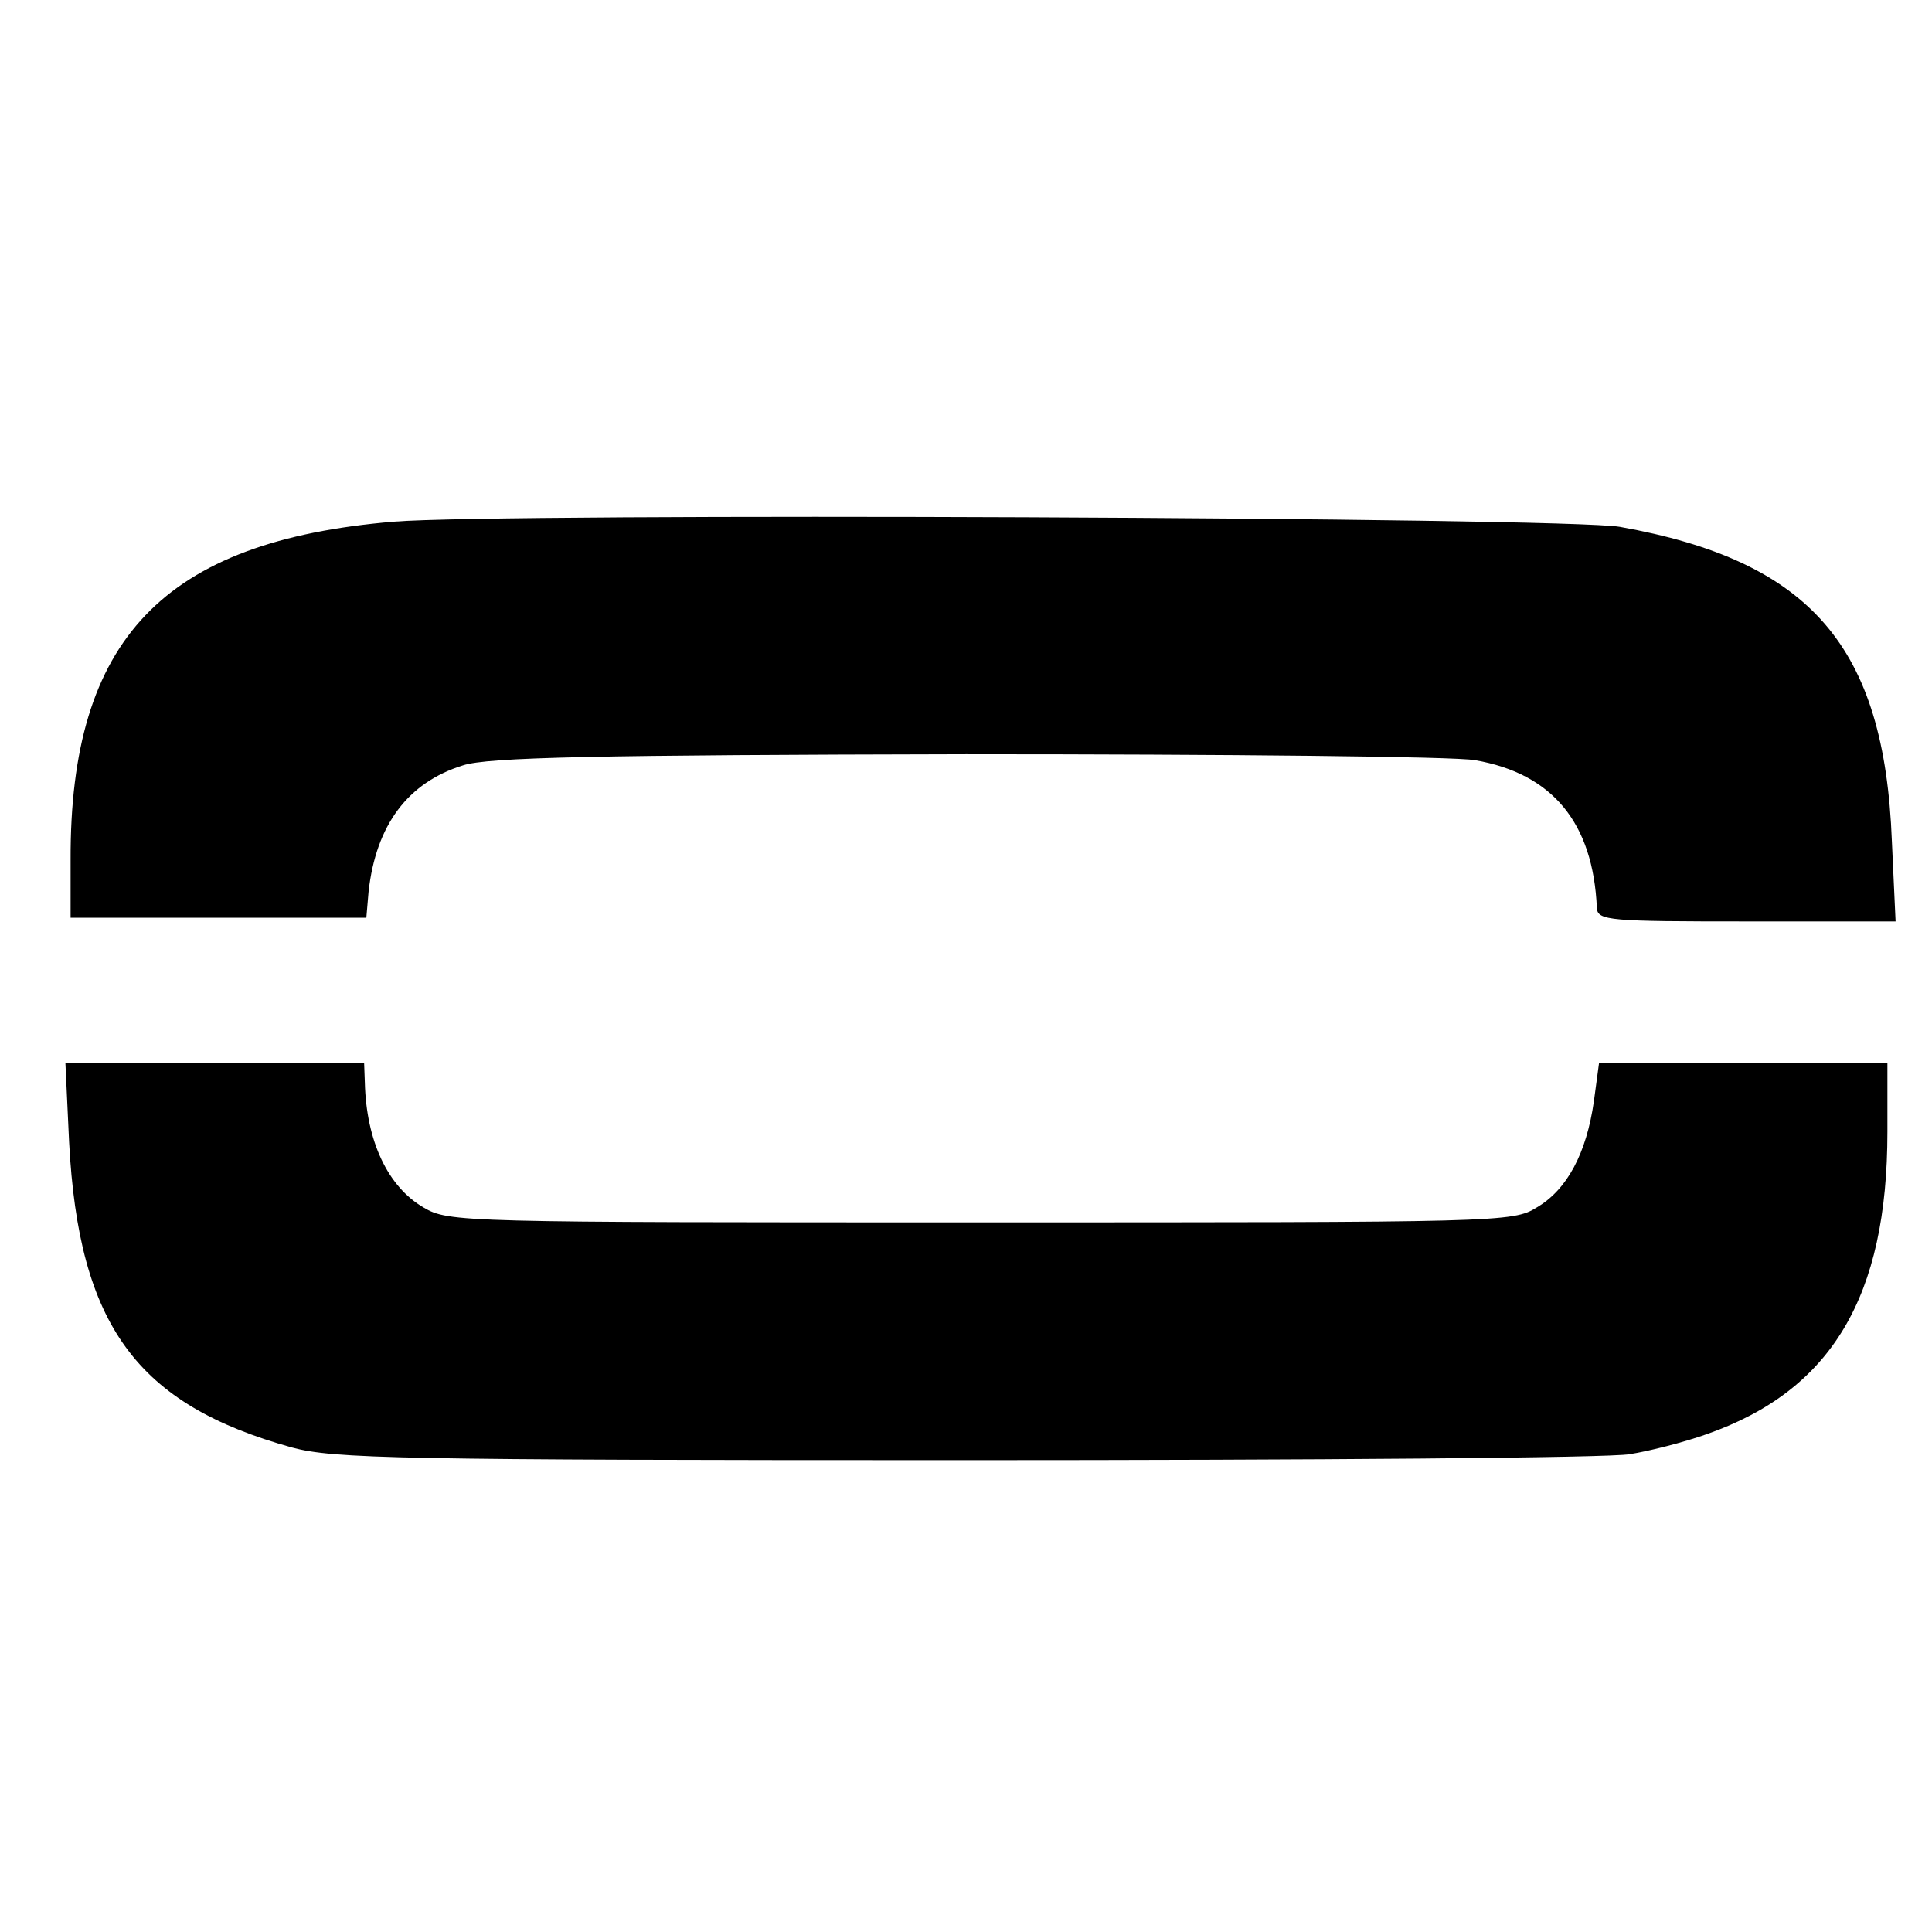
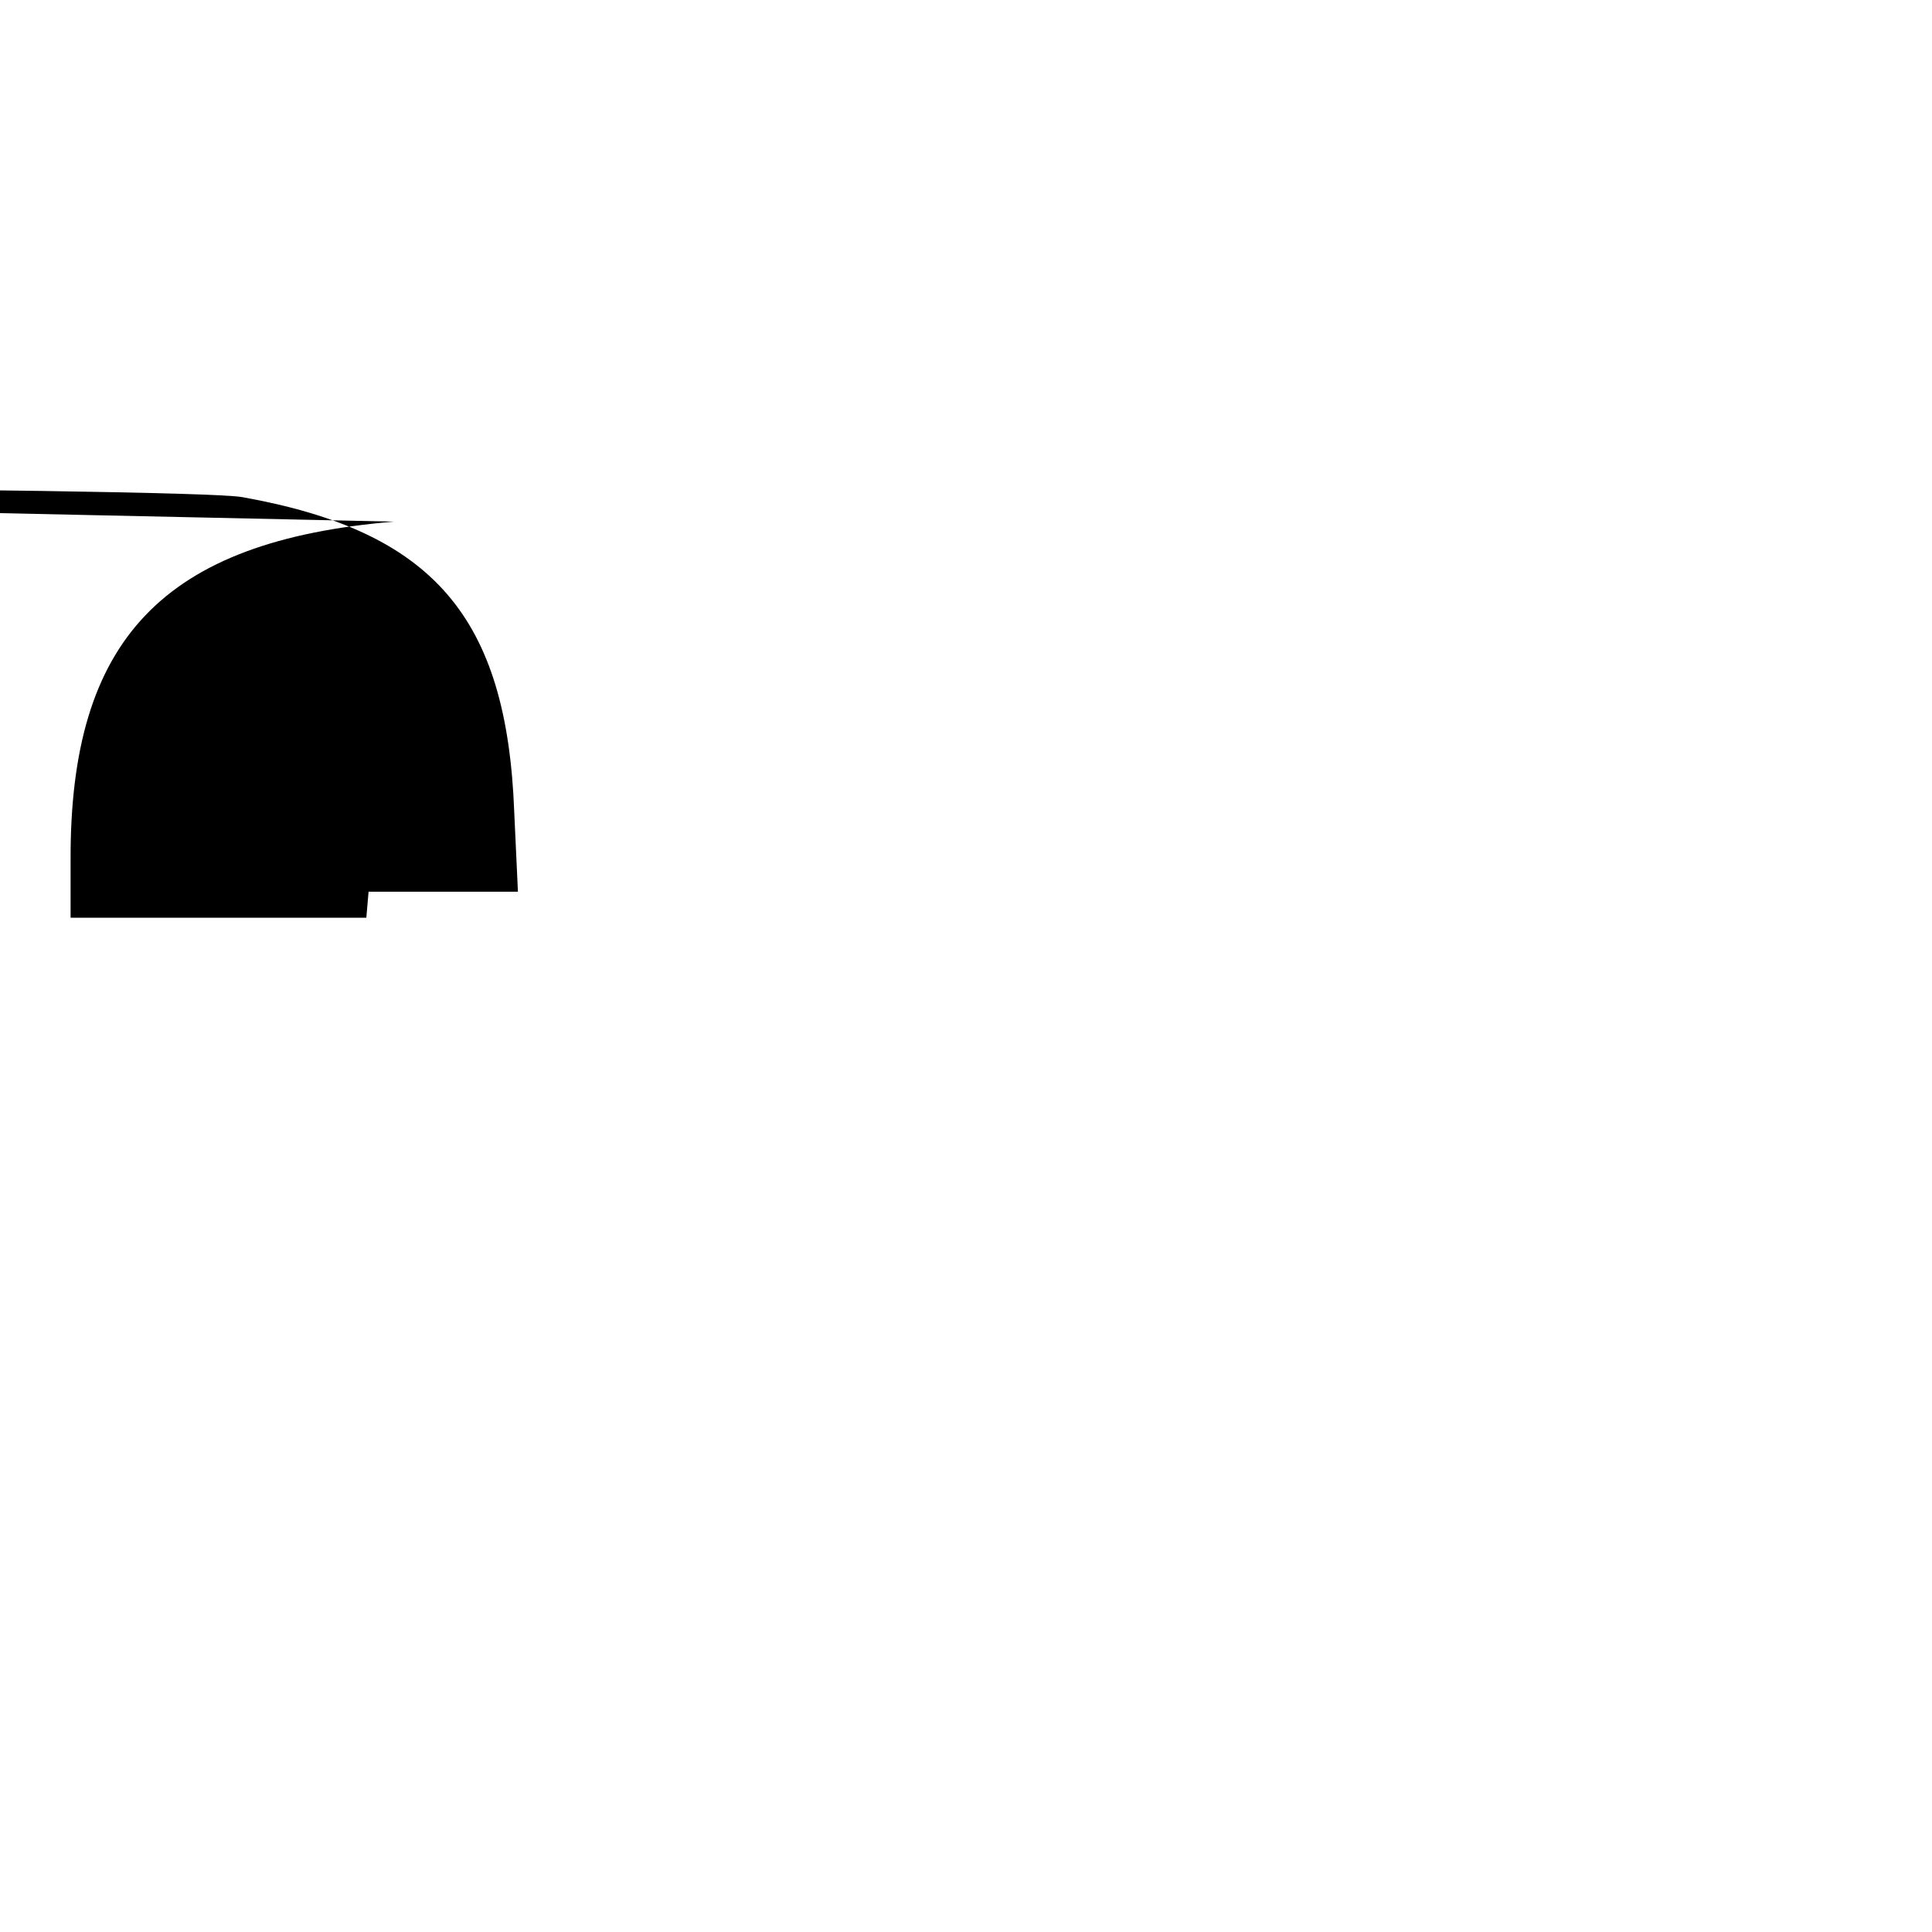
<svg xmlns="http://www.w3.org/2000/svg" version="1.0" width="260pt" height="260pt" viewBox="0 0 260 260" preserveAspectRatio="xMidYMid meet">
  <g transform="translate(0,260) scale(0.1,-0.1)" fill="#000000" stroke="none">
-     <path d="M530 1898 c-310 -26 -436 -158 -435 -455 l0 -78 199 0 199 0 3 35 c10 90 53 147 127 170 33 11 181 14 677 15 349 0 658 -3 685 -8 104 -18 159 -84 164 -199 1 -17 18 -18 201 -18 l201 0 -5 108 c-10 262 -109 377 -366 423 -73 13 -1504 19 -1650 7z" />
-     <path d="M93 1063 c13 -247 91 -353 300 -411 56 -15 140 -17 907 -17 465 0 867 3 893 8 26 4 73 16 104 27 168 59 243 185 243 407 l0 93 -194 0 -194 0 -7 -52 c-10 -70 -36 -119 -77 -143 -32 -20 -51 -20 -748 -20 -700 0 -716 0 -750 20 -48 28 -77 89 -79 168 l-1 27 -201 0 -201 0 5 -107z" />
+     <path d="M530 1898 c-310 -26 -436 -158 -435 -455 l0 -78 199 0 199 0 3 35 l201 0 -5 108 c-10 262 -109 377 -366 423 -73 13 -1504 19 -1650 7z" />
  </g>
</svg>